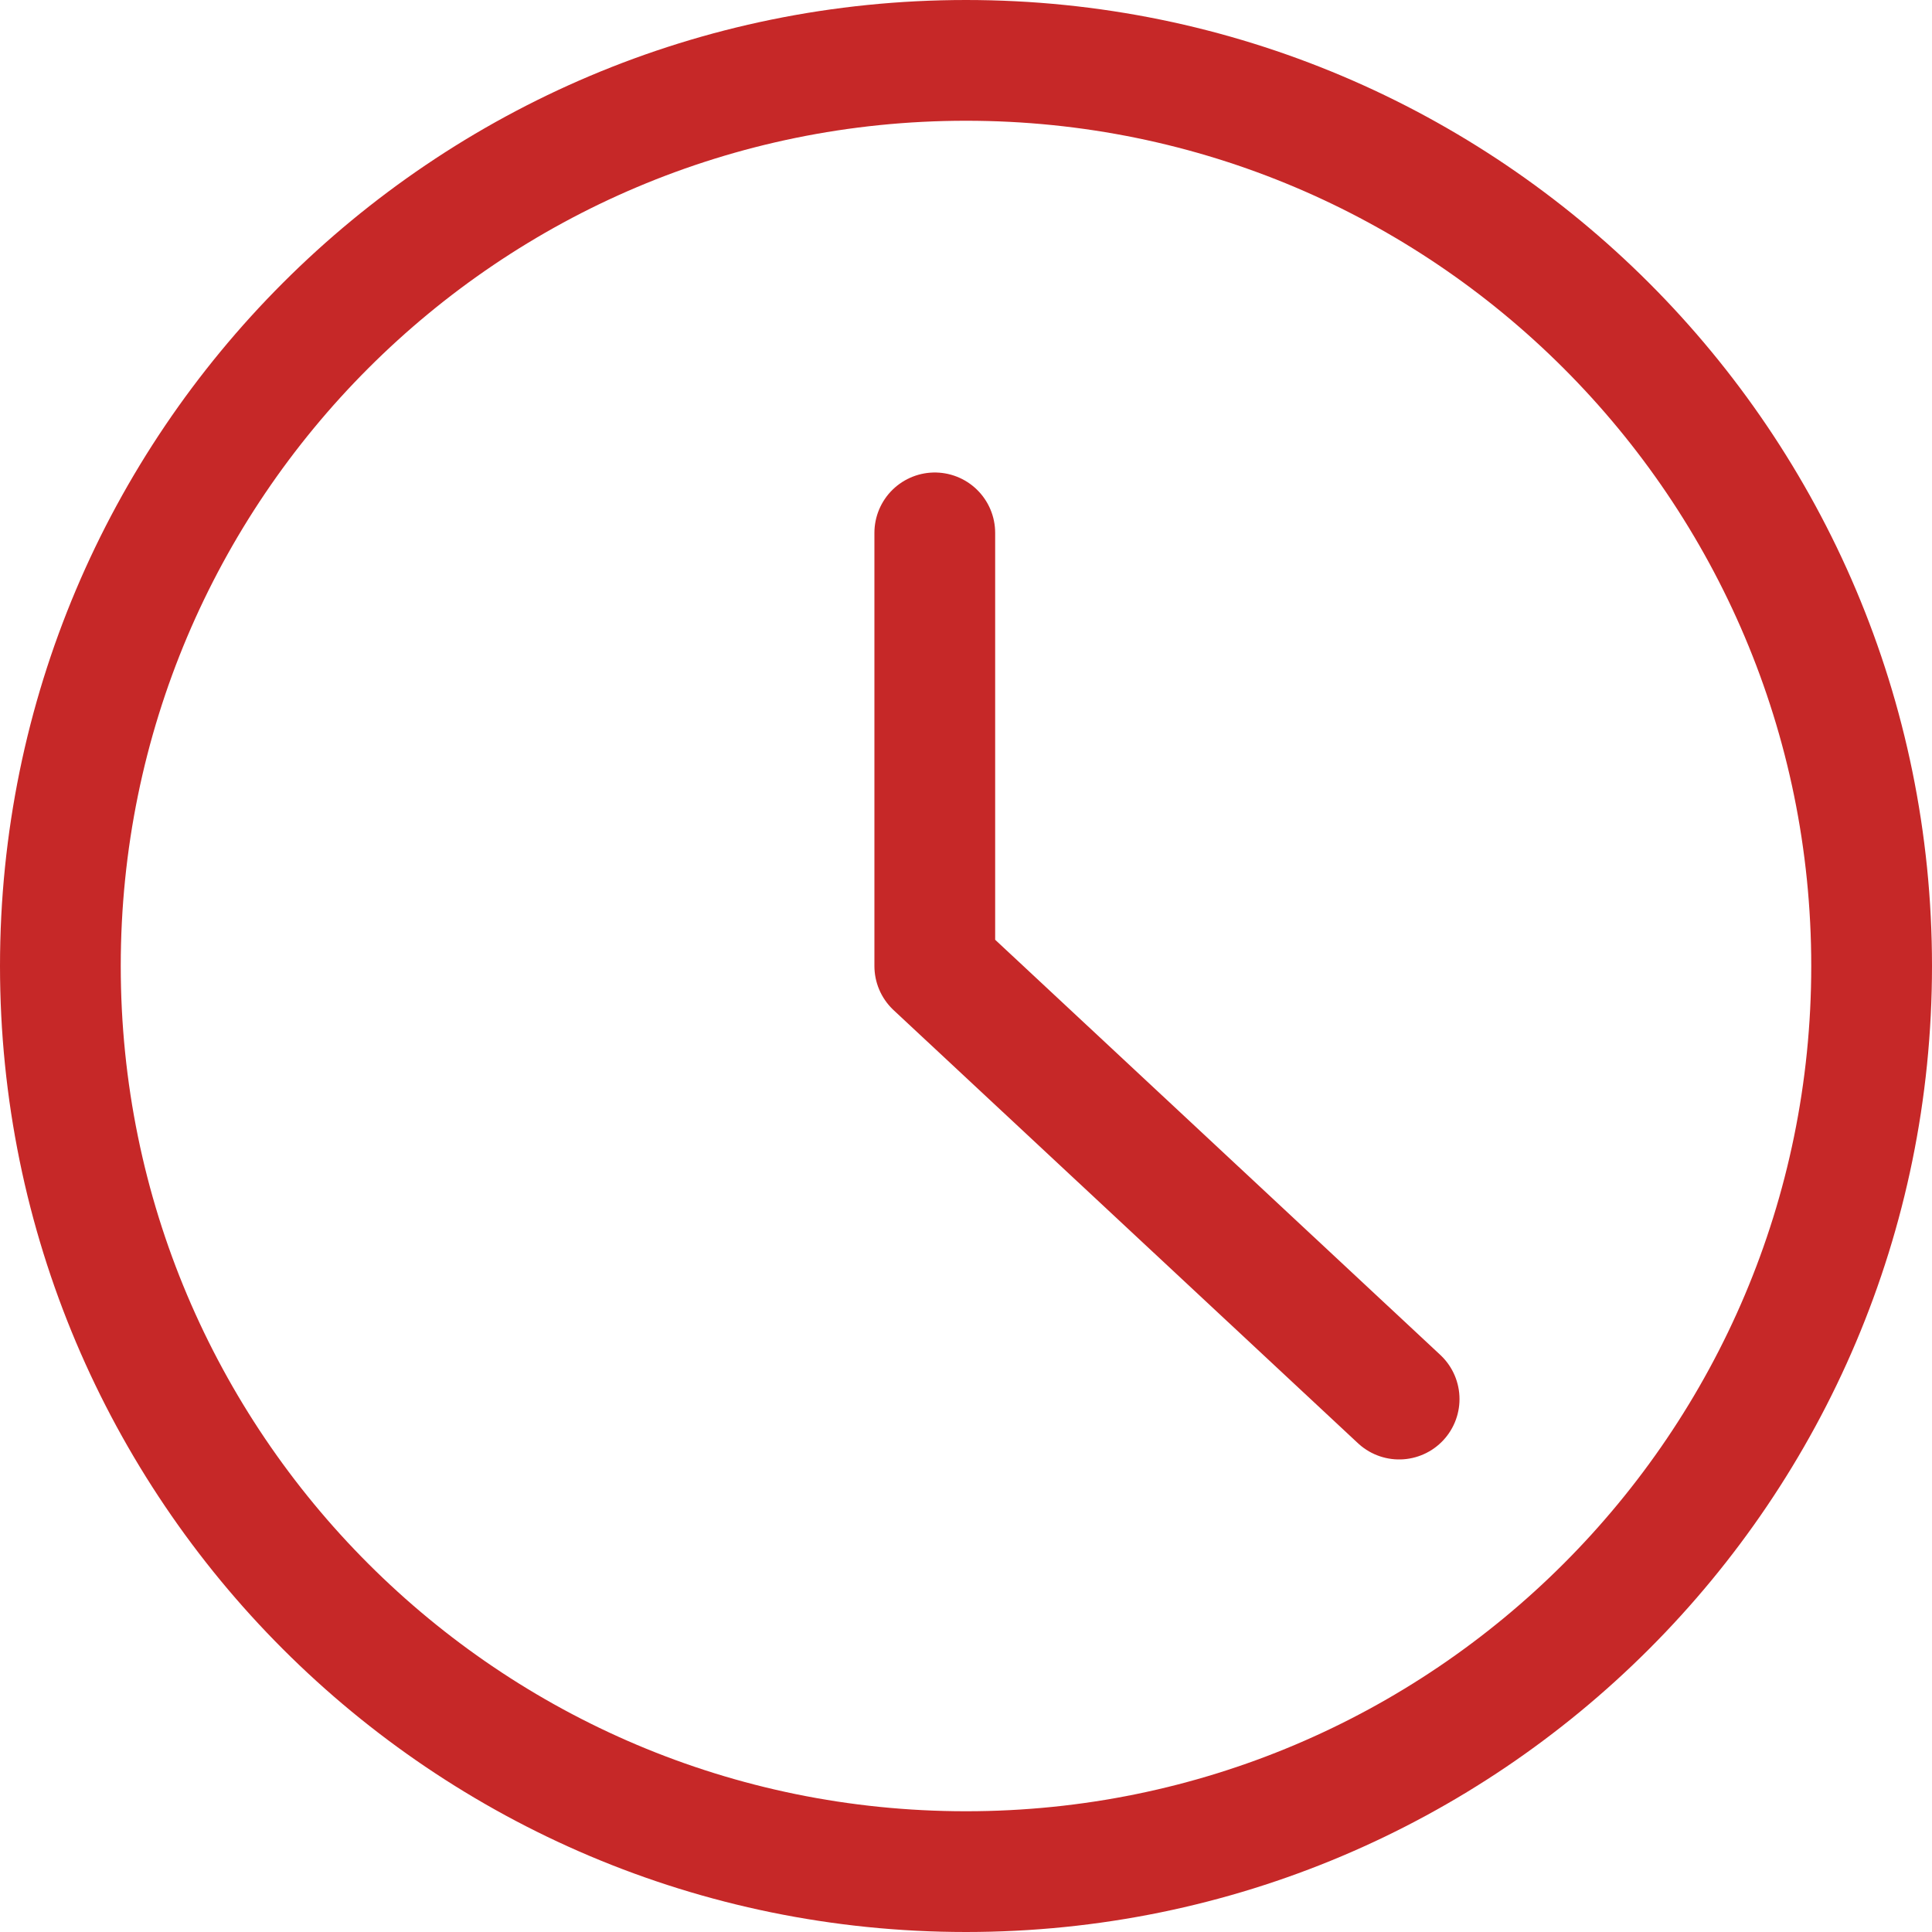
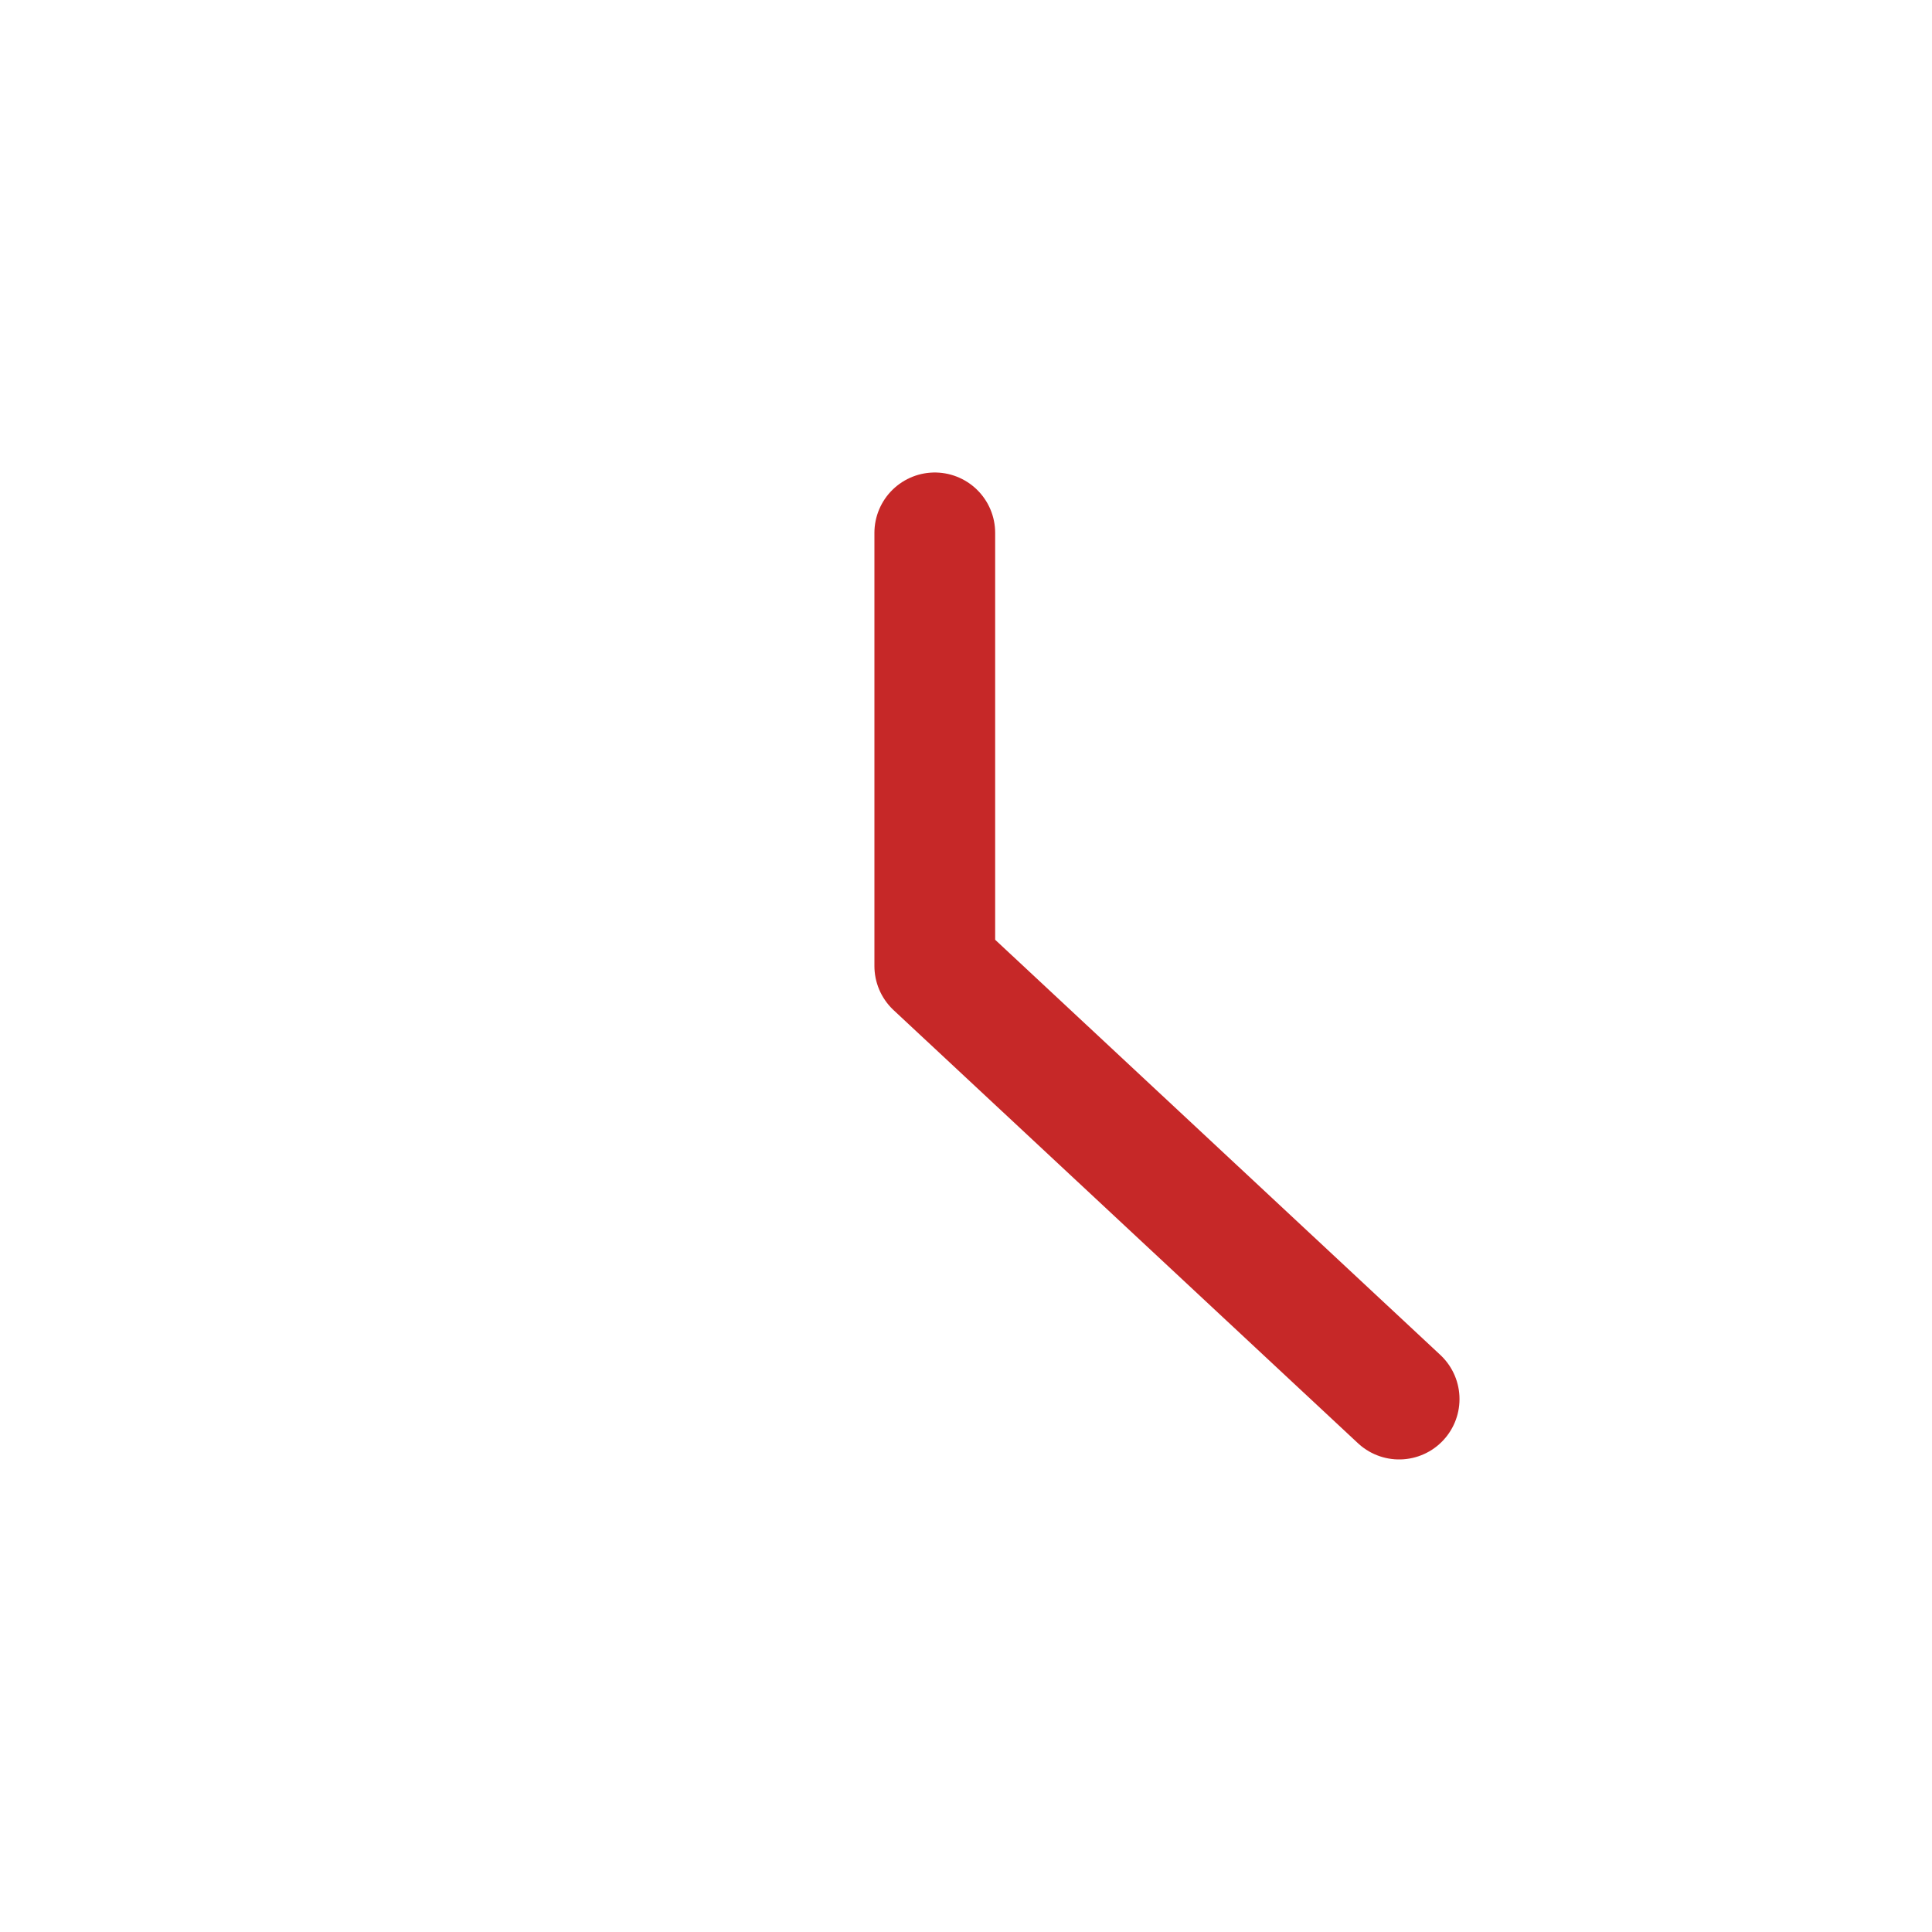
<svg xmlns="http://www.w3.org/2000/svg" width="32px" height="32px" viewBox="0 0 32 32" version="1.1">
  <g id="clock" transform="translate(1 1)">
-     <path d="M30 15C30 23.285 23.282 30 15 30C6.713 30 0 23.285 0 15C0 6.715 6.713 0 15 0C23.282 0 30 6.715 30 15Z" id="Path" fill="none" stroke="#C62828" stroke-width="2" stroke-linecap="round" stroke-linejoin="round" />
    <path d="M0 0L0 7.174L7.691 14.347" transform="translate(14.483 7.826)" id="Path" fill="none" stroke="#C62828" stroke-width="2" stroke-linecap="round" stroke-linejoin="round" />
  </g>
</svg>